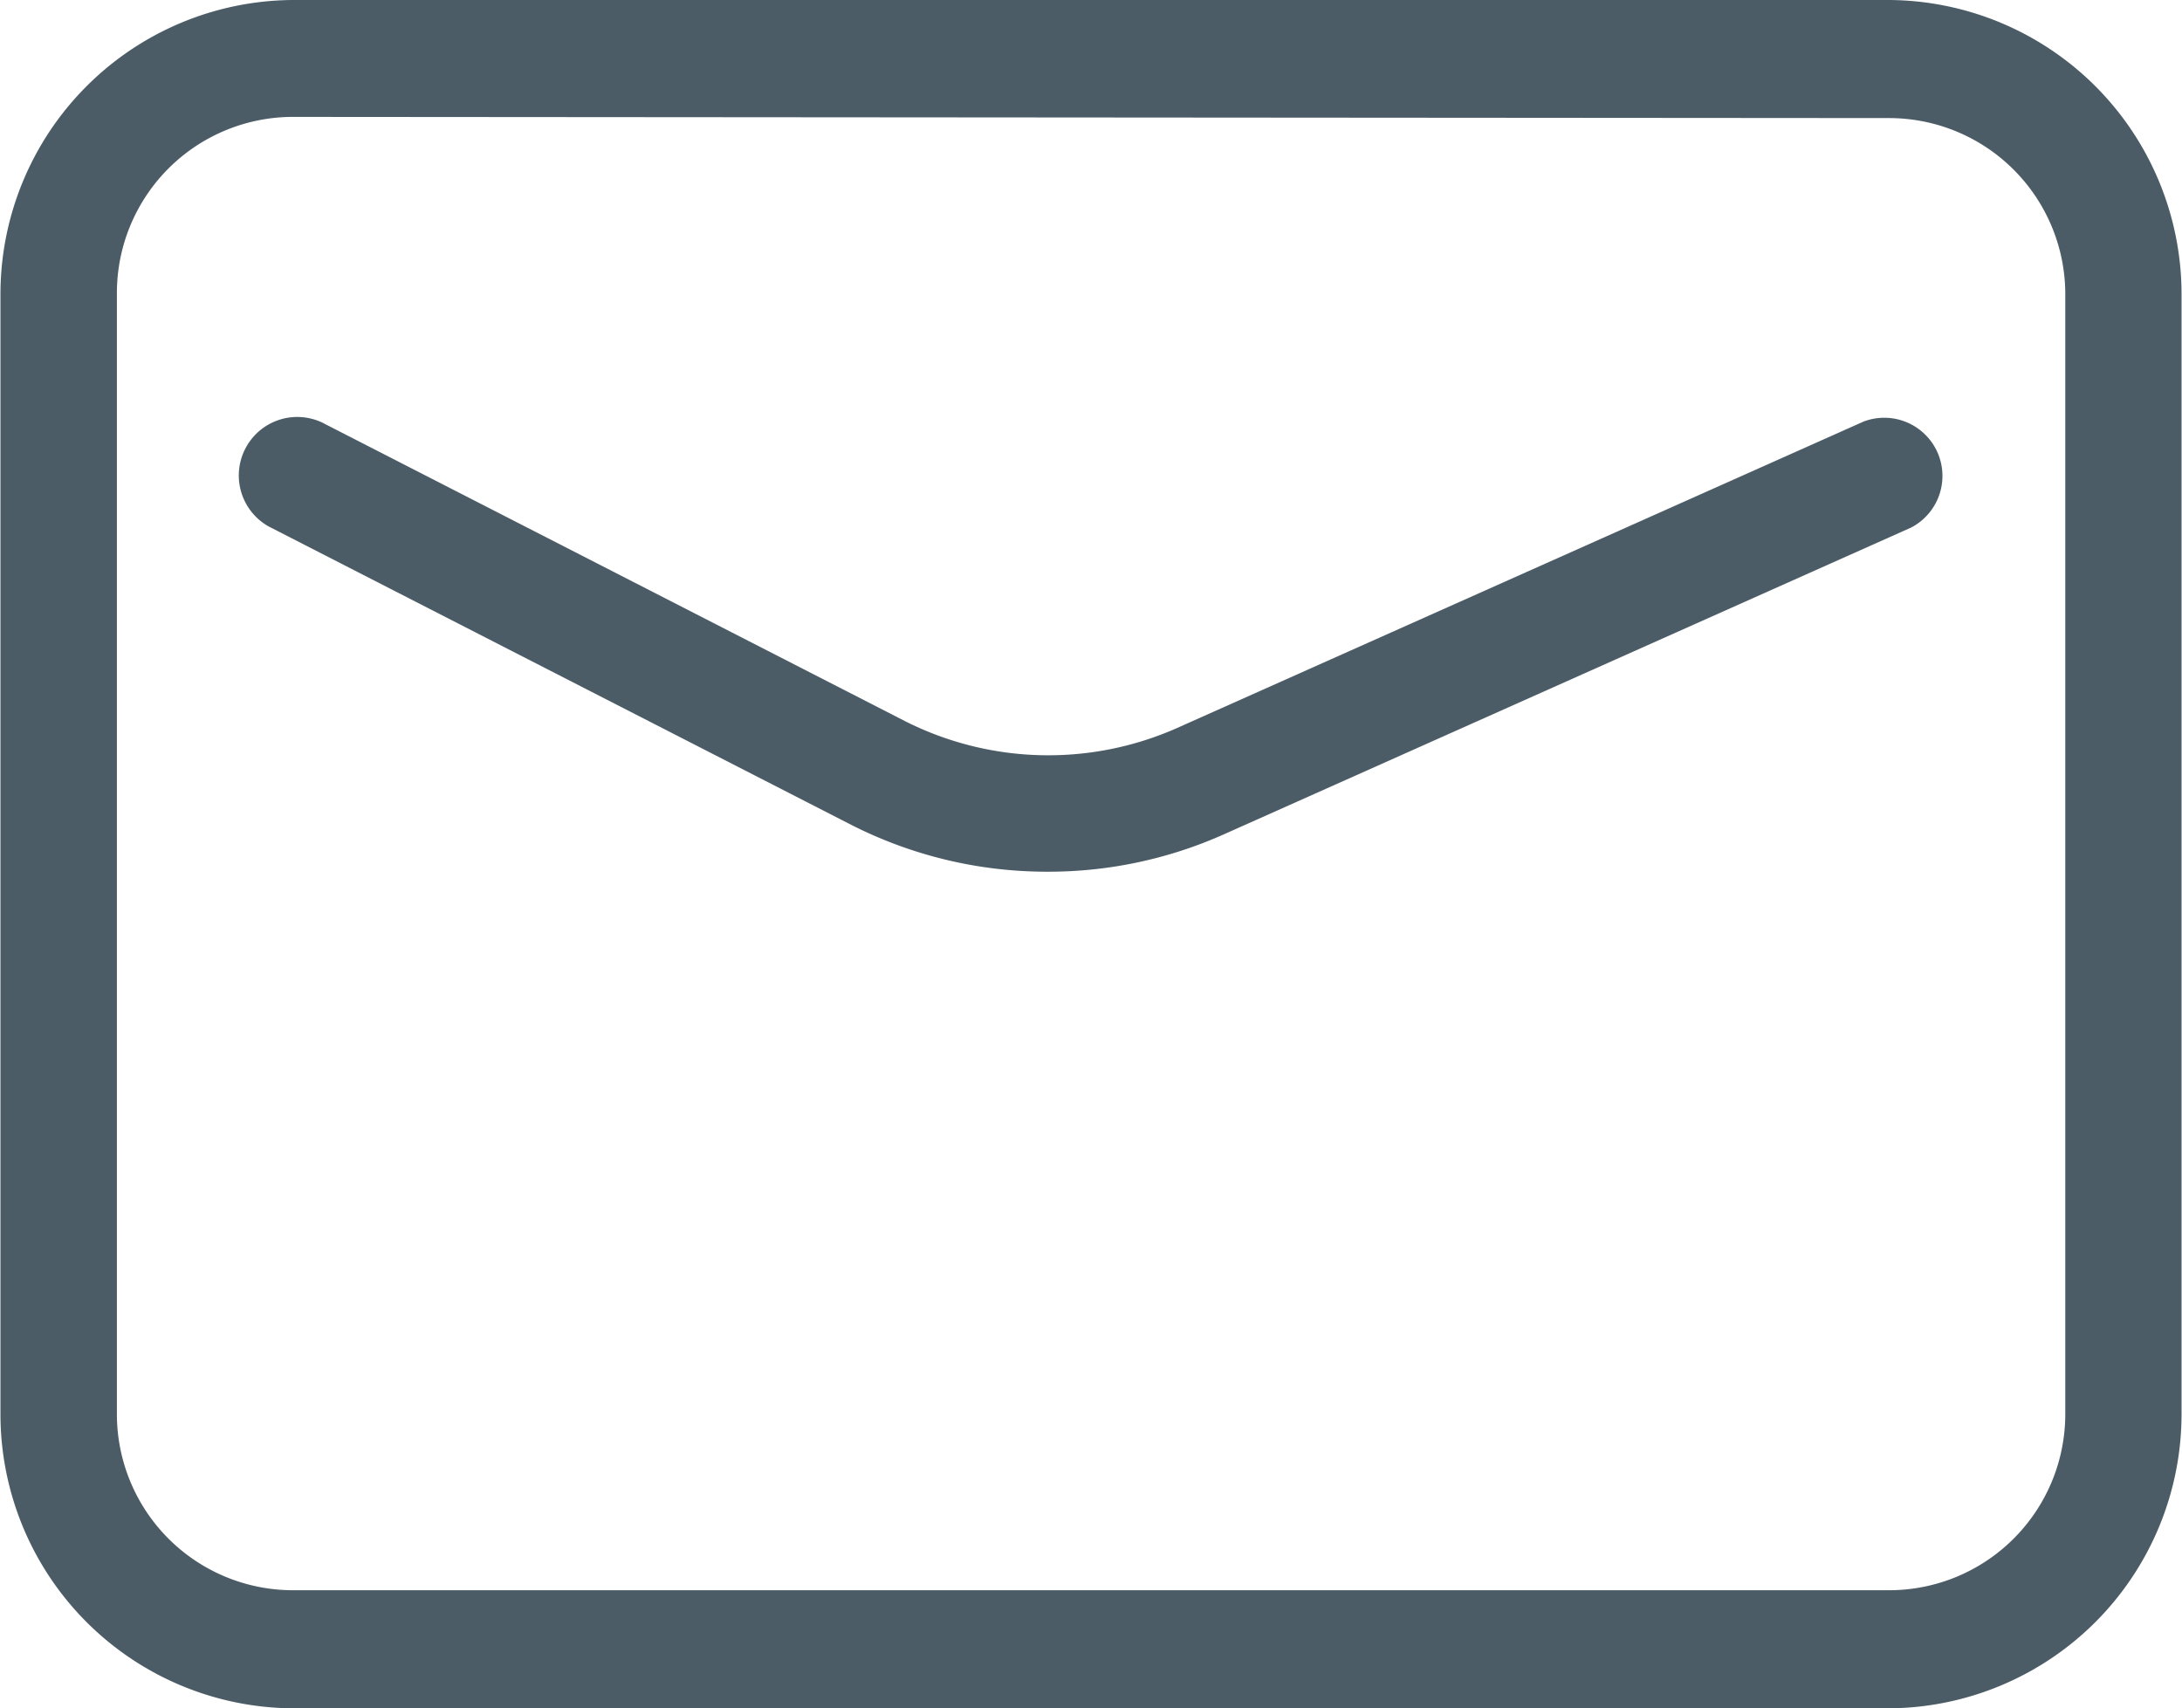
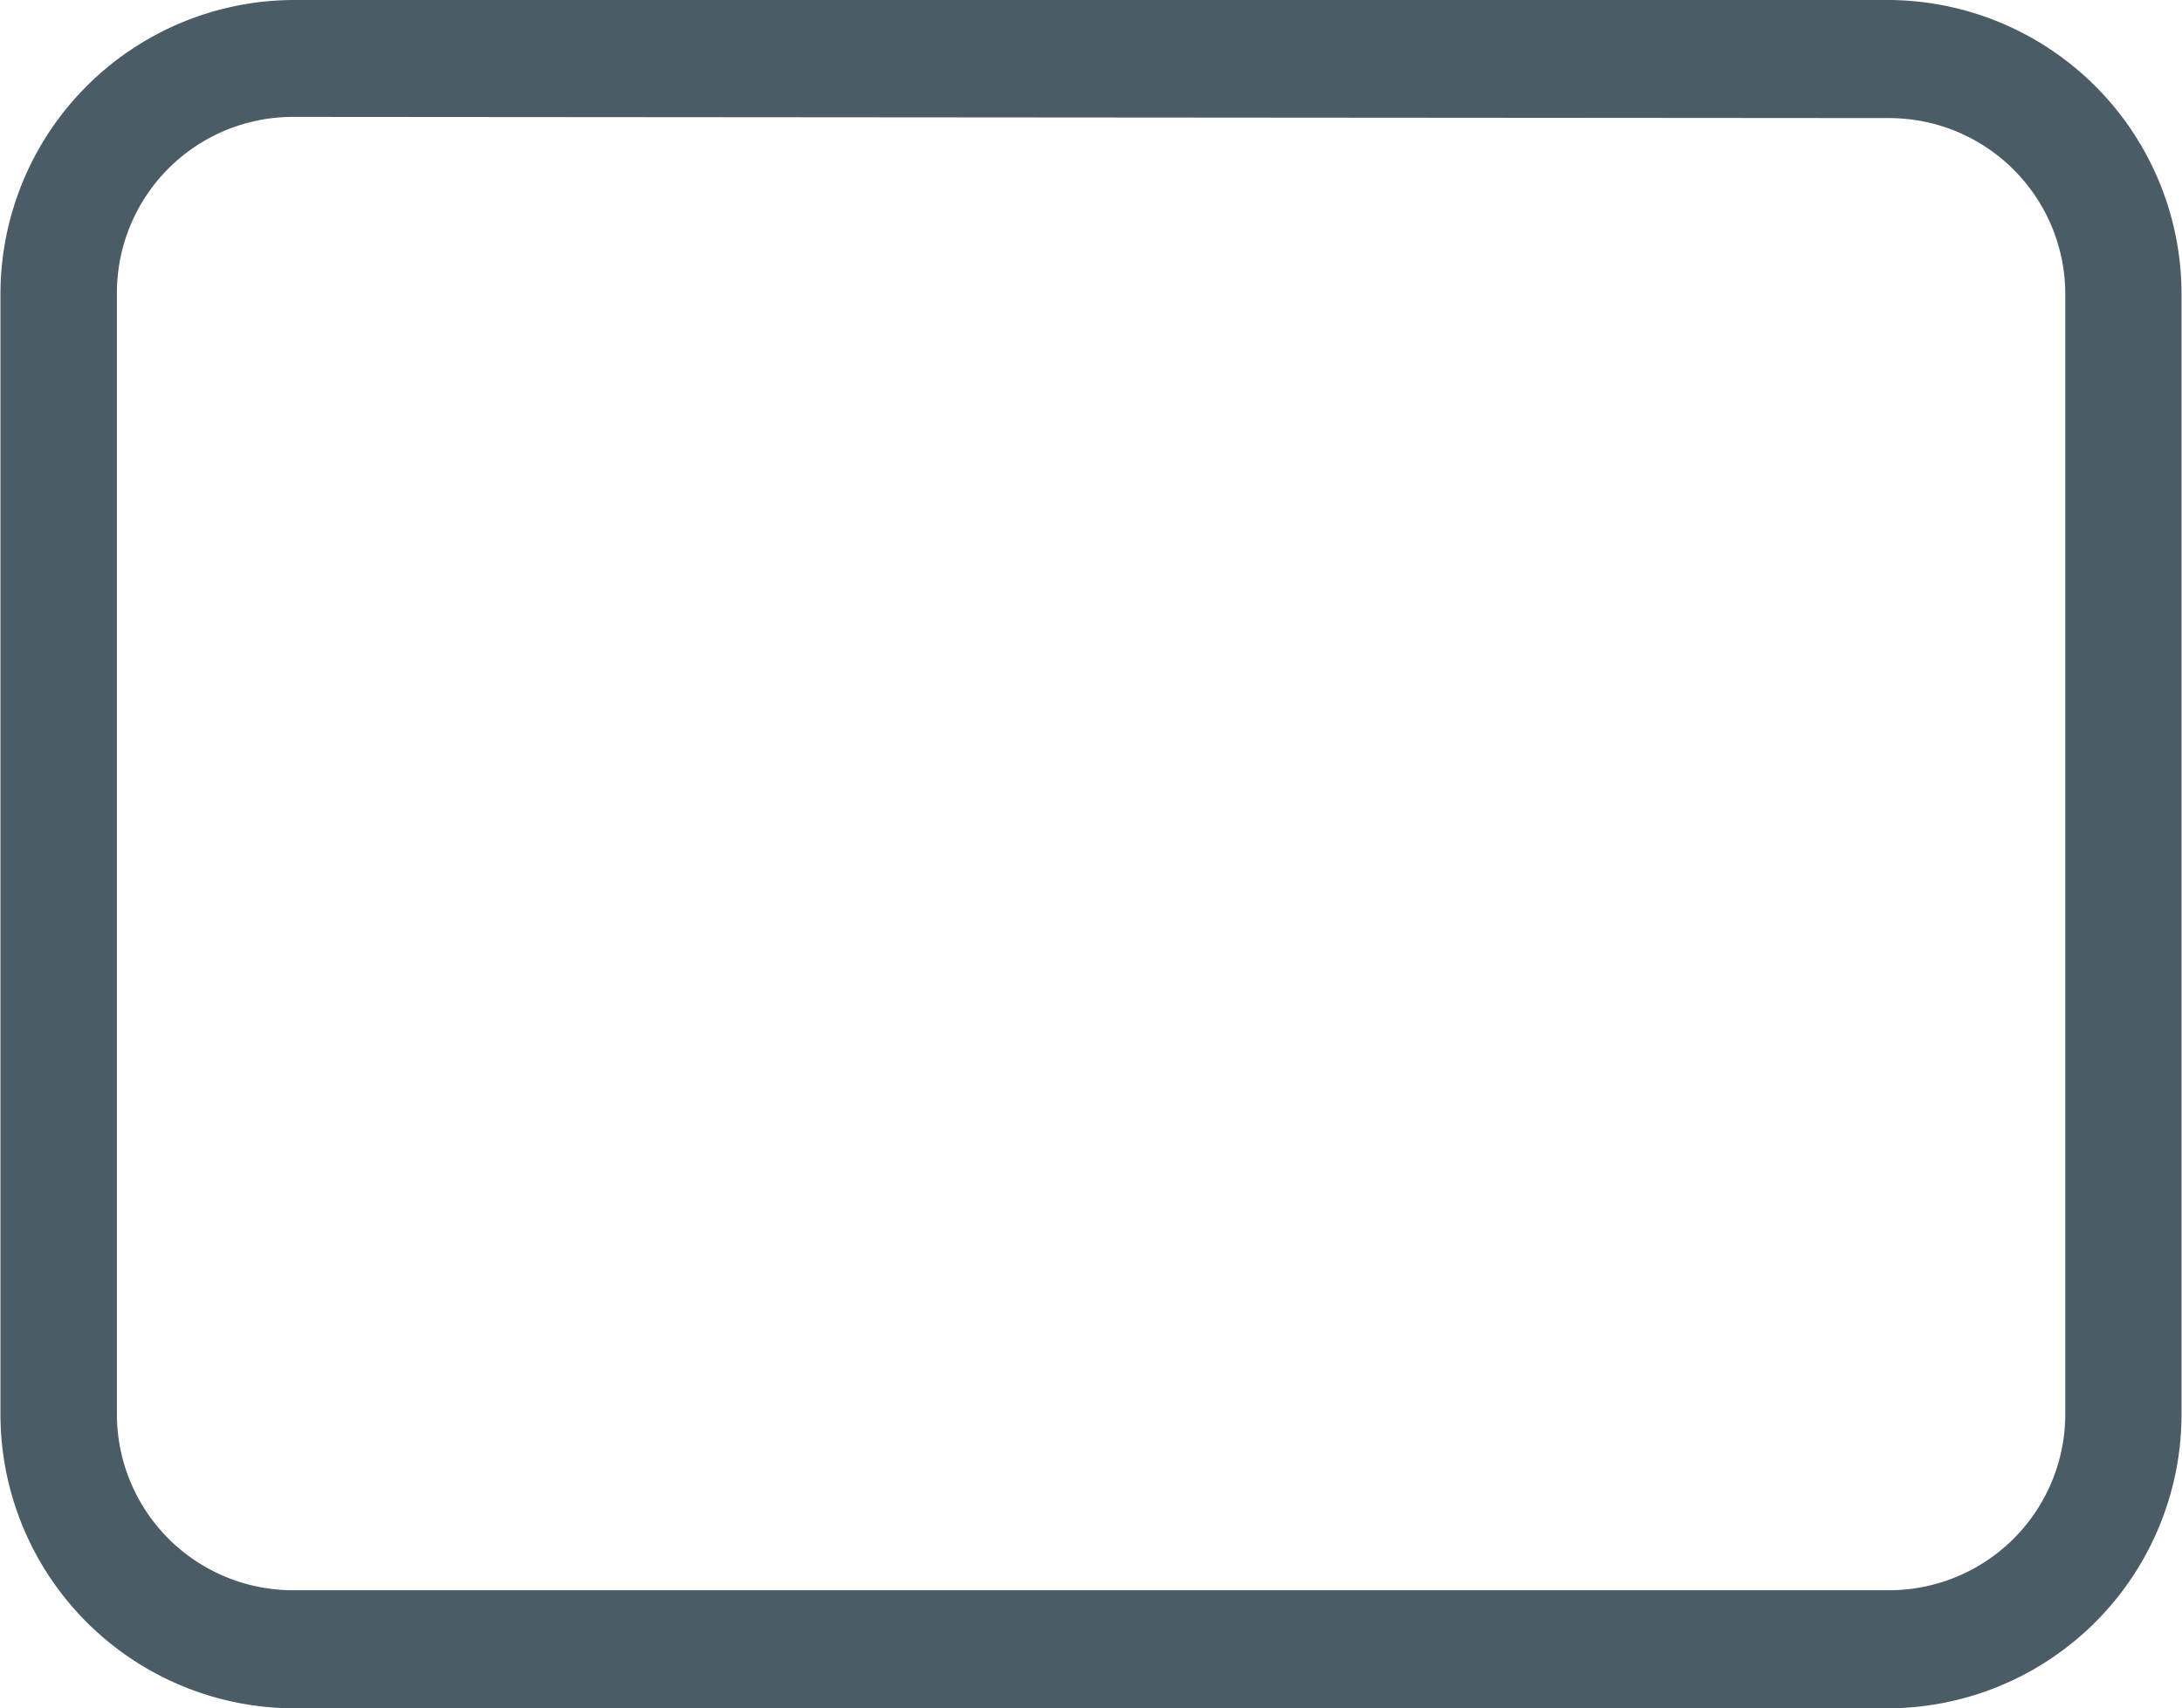
<svg xmlns="http://www.w3.org/2000/svg" width="23.874" height="18.693" viewBox="0 0 23.874 18.693">
  <g transform="translate(0 20.644)">
    <path d="M-4.369,0H-21.833a3.219,3.219,0,0,0-3.2,3.219V15.473a3.219,3.219,0,0,0,3.2,3.219H-4.369a3.22,3.22,0,0,0,3.2-3.218V3.2A3.22,3.22,0,0,0-4.369,0m1.928,15.475A1.928,1.928,0,0,1-4.369,17.4H-21.831a1.927,1.927,0,0,1-1.928-1.928V3.207a1.927,1.927,0,0,1,1.925-1.928l17.465.013A1.928,1.928,0,0,1-2.441,3.219Z" transform="translate(25.038 -20.644)" fill="#4b5c66" />
-     <path d="M-3.757-.01l-7.52,3.357a3.475,3.475,0,0,1-2.962-.077L-20.622,0a.639.639,0,0,0-.828.264.64.64,0,0,0,.241.872l6.38,3.268a4.72,4.72,0,0,0,2.146.511,4.7,4.7,0,0,0,1.928-.409l7.52-3.357a.637.637,0,0,0,.3-.792A.637.637,0,0,0-3.757-.01" transform="translate(24.146 -16.021)" fill="#4b5c66" />
    <path d="M0-3.951H23.874V-22.644H0Z" transform="translate(0 2)" fill="none" />
  </g>
</svg>